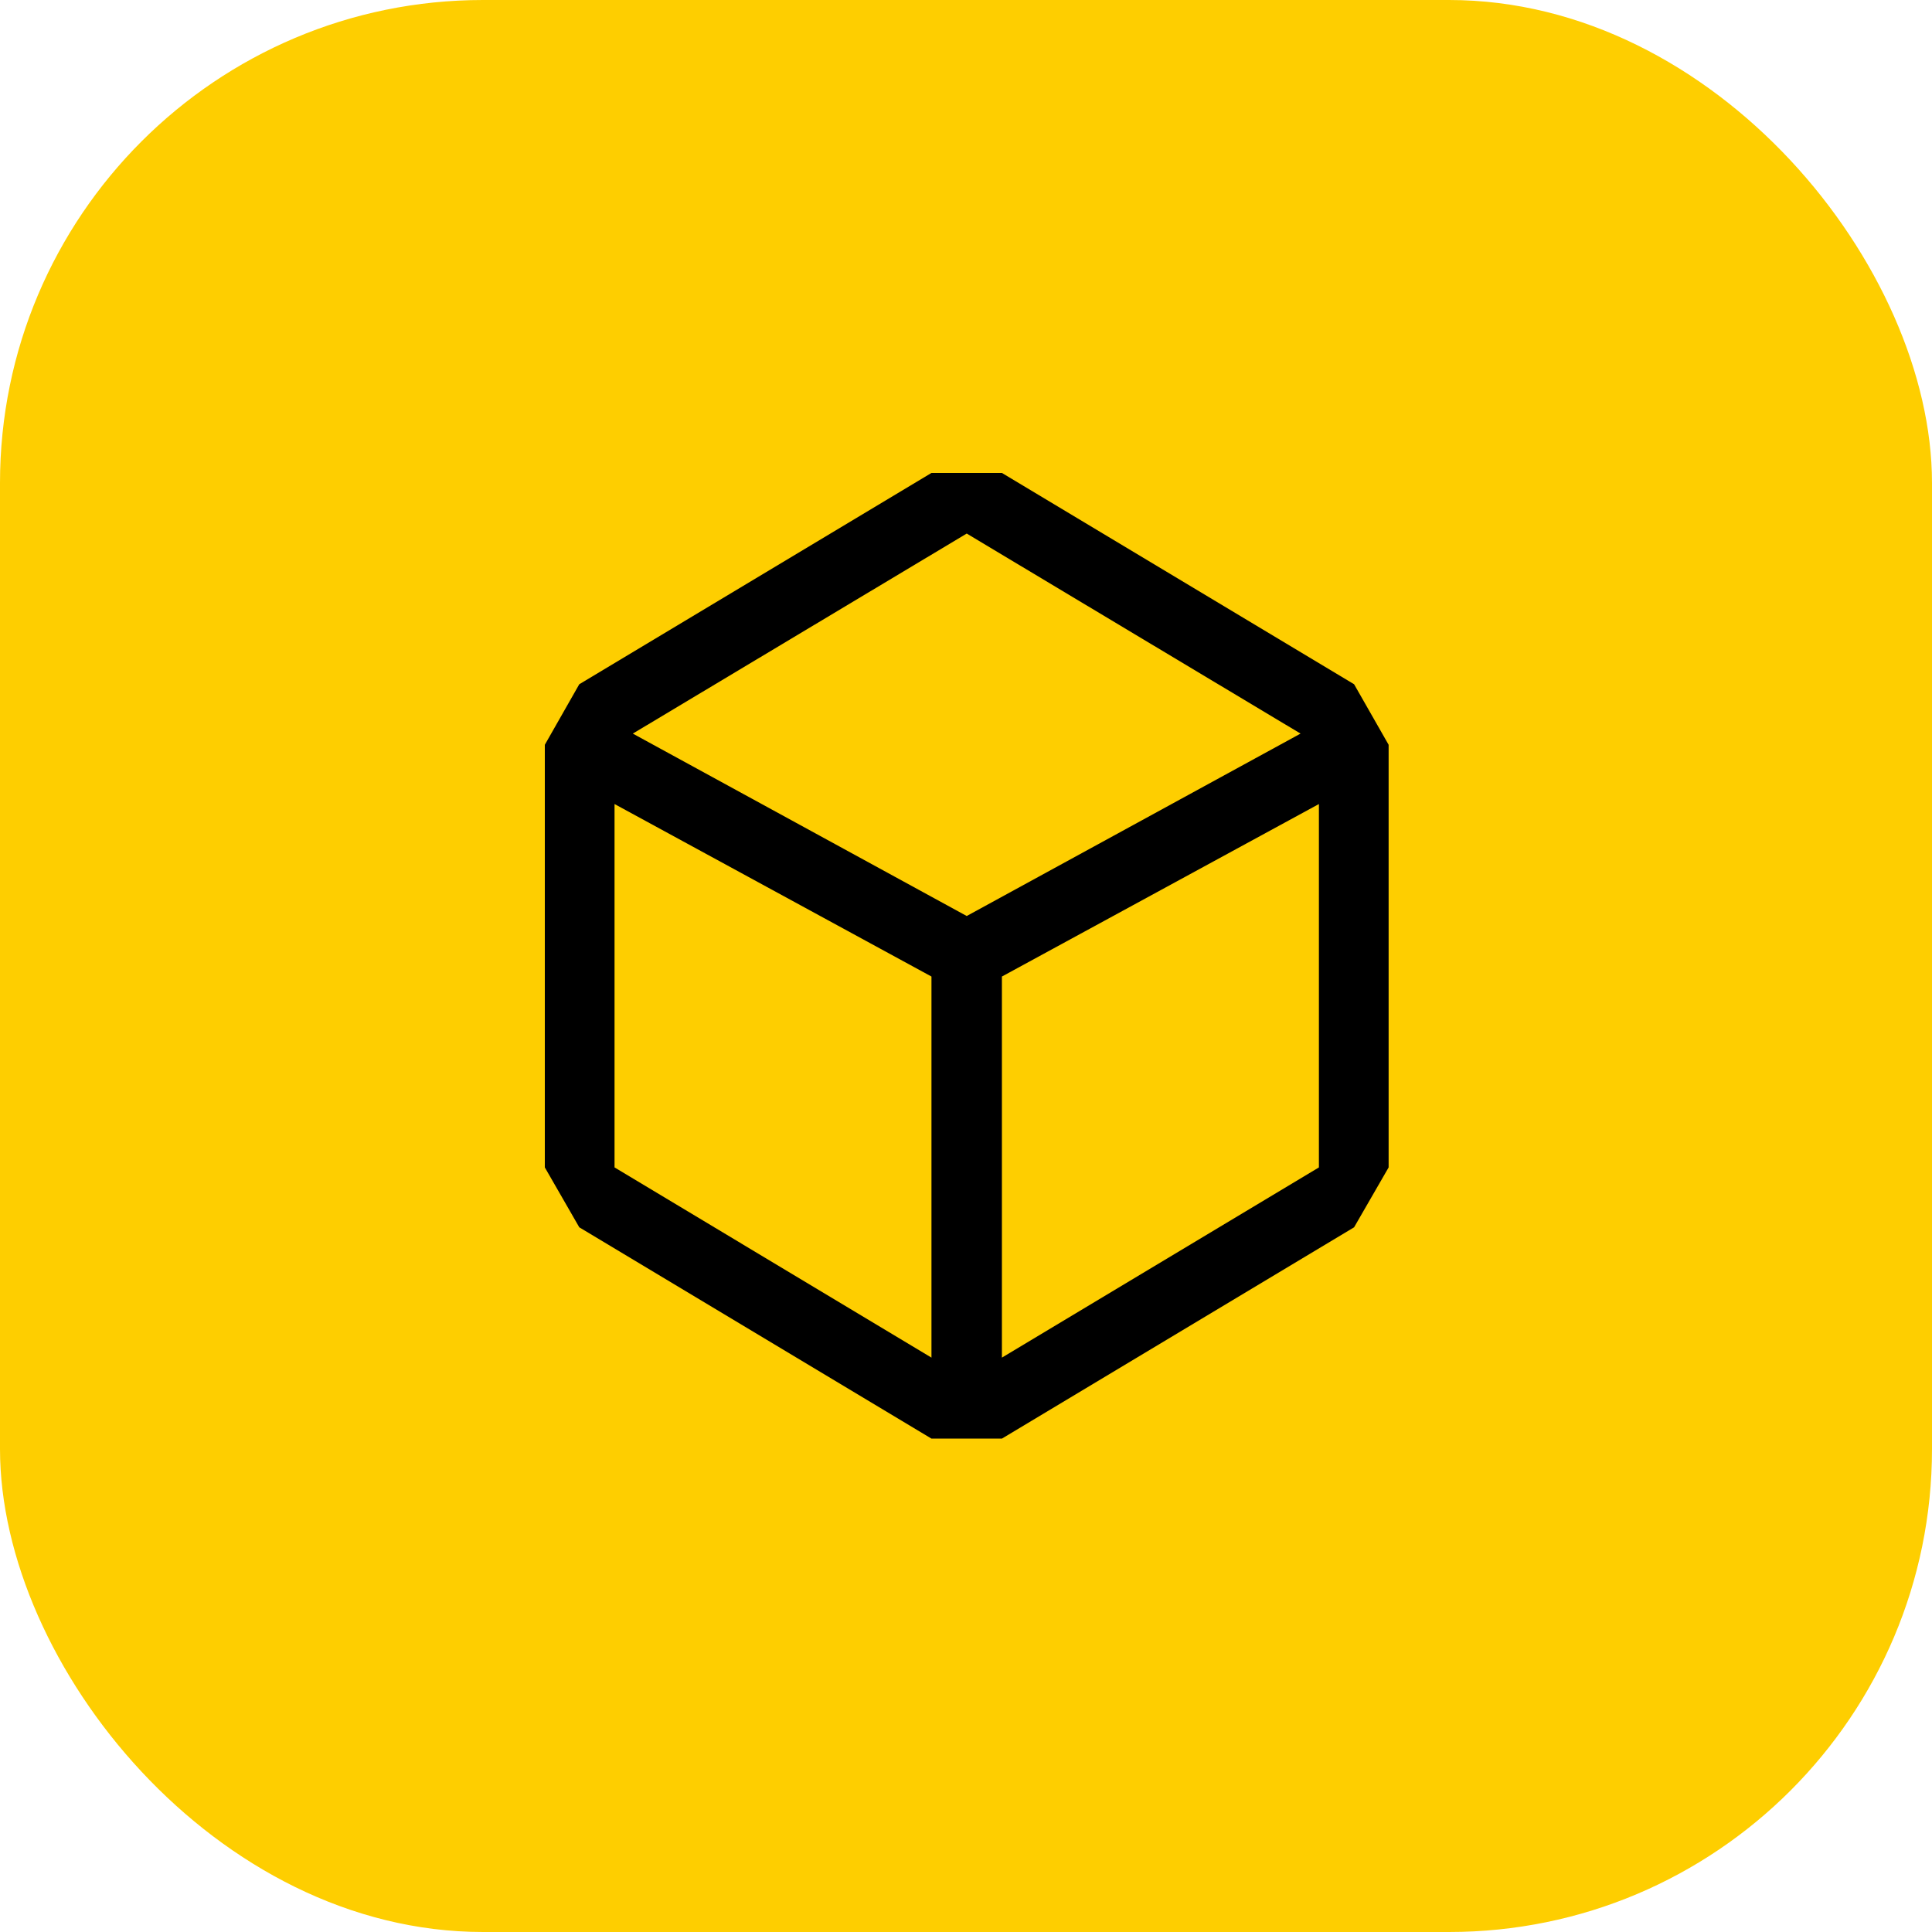
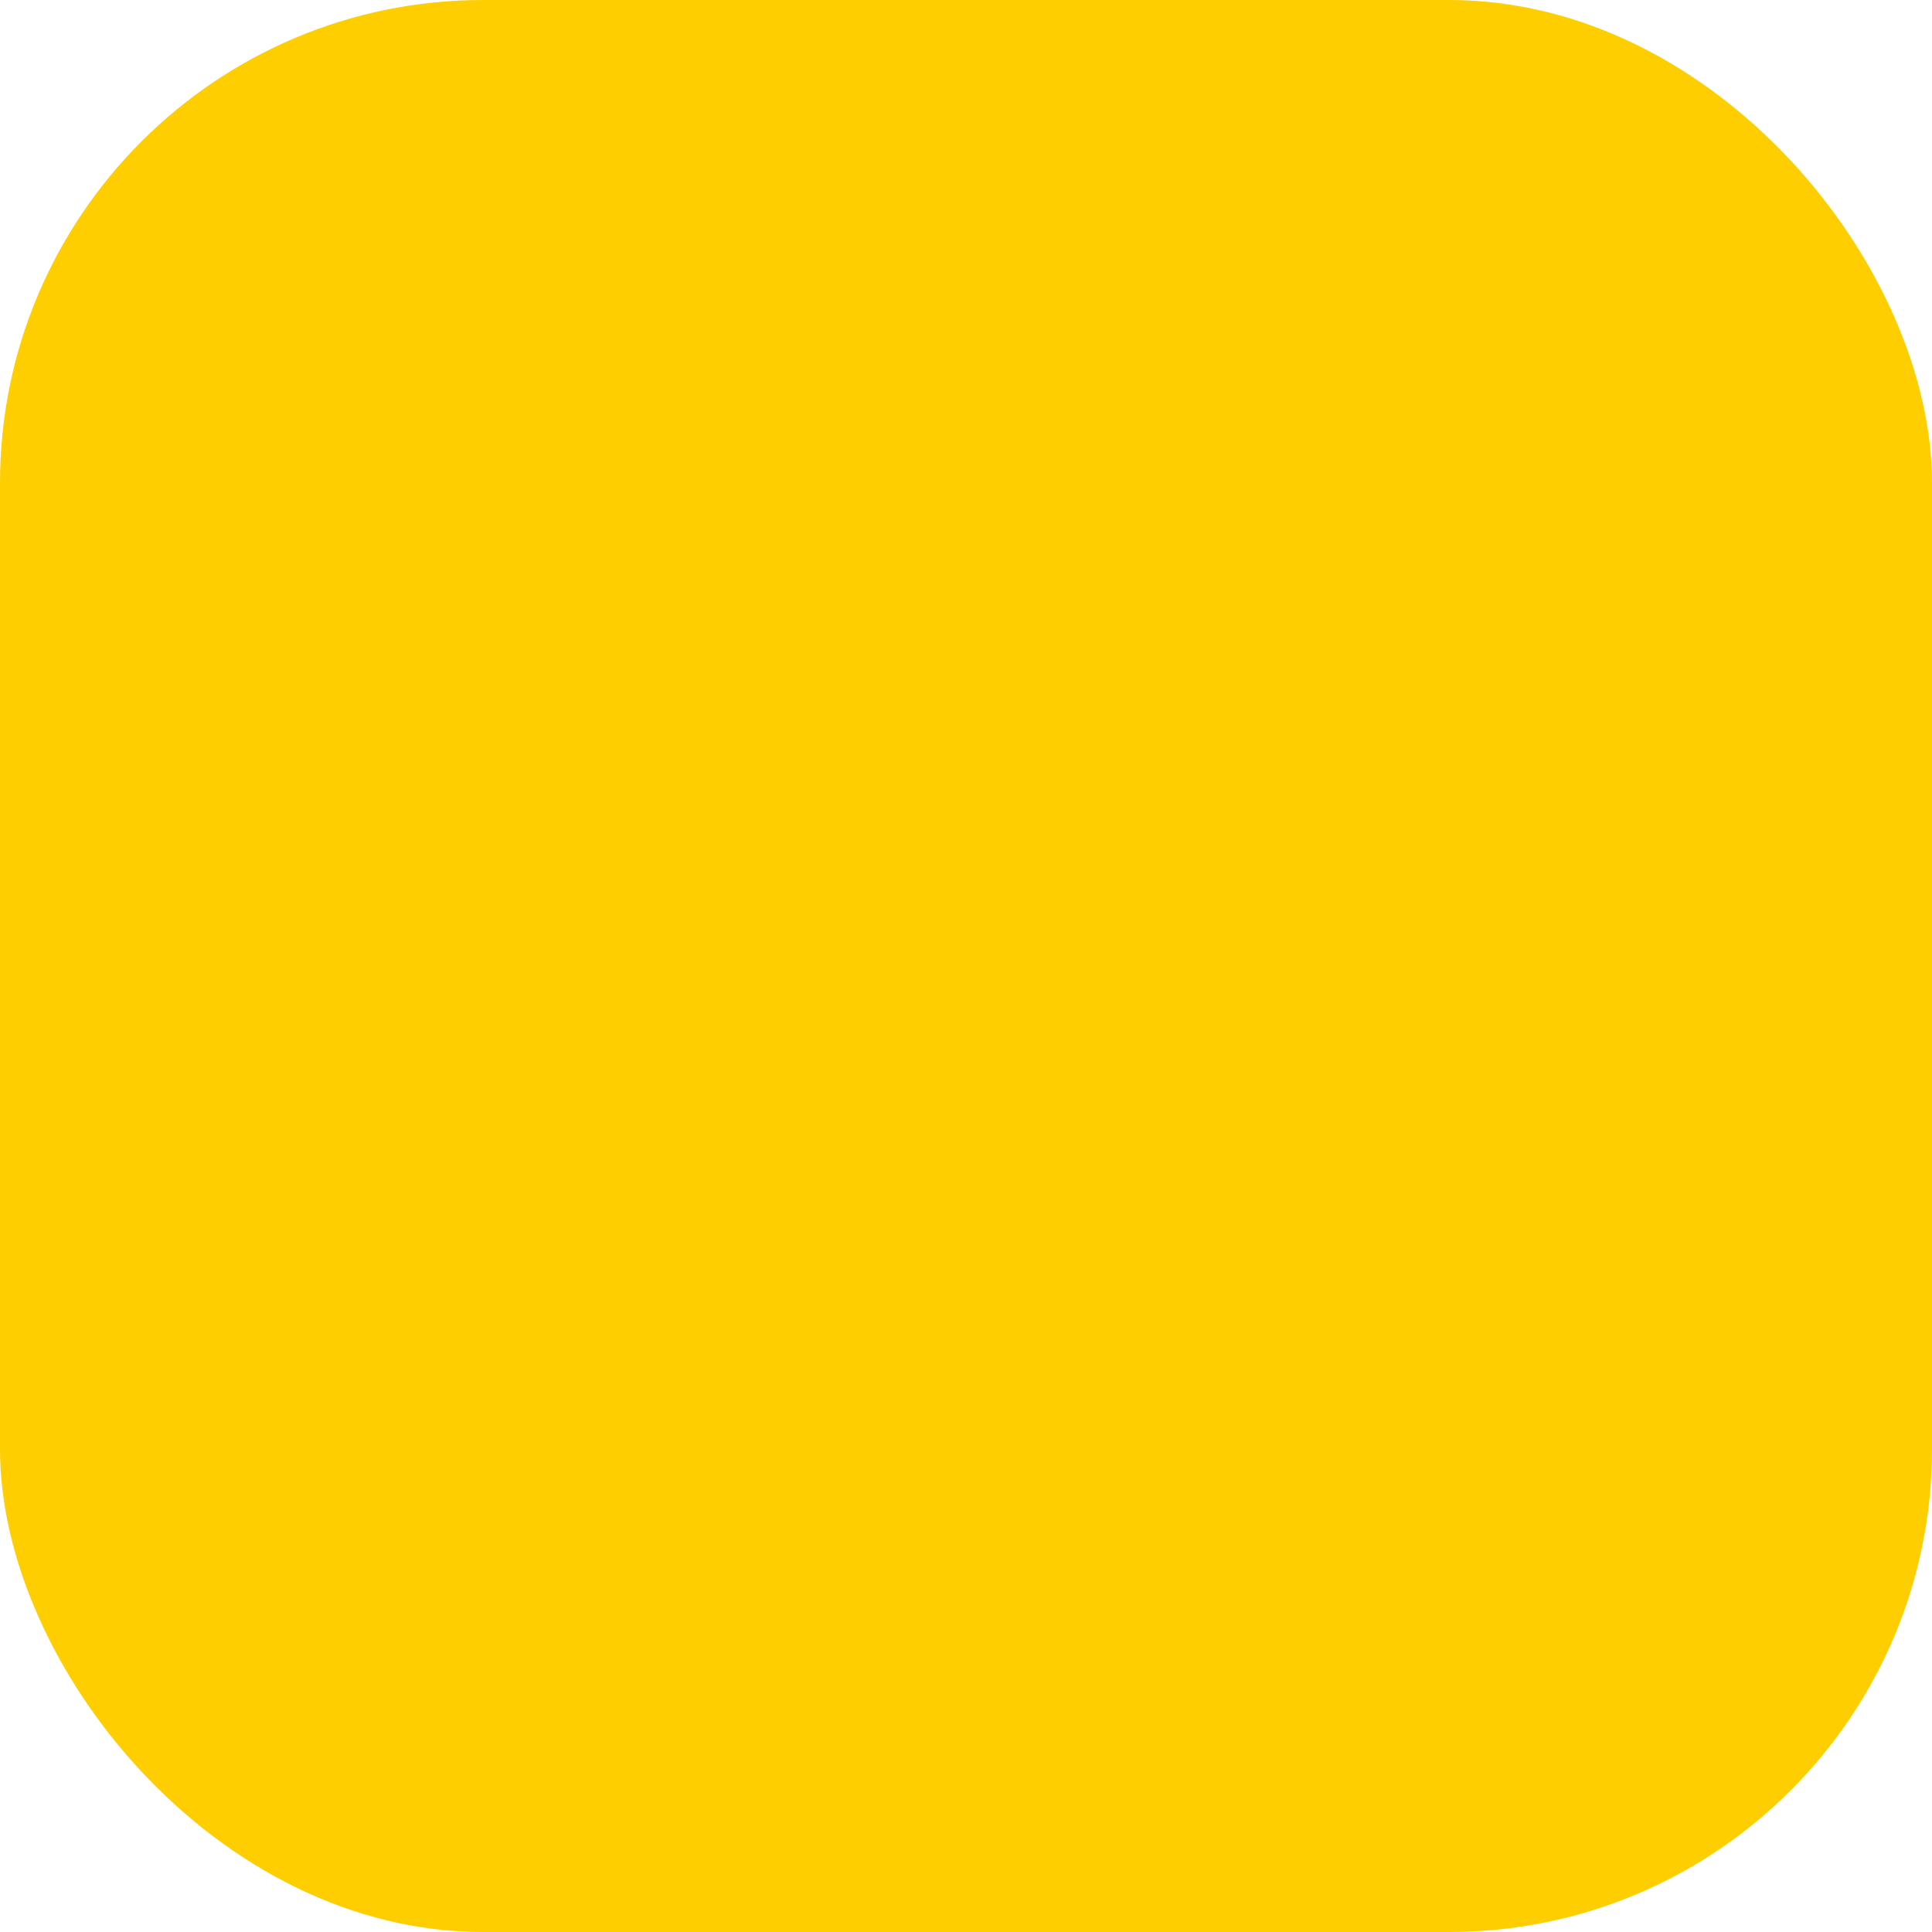
<svg xmlns="http://www.w3.org/2000/svg" width="24" height="24" viewBox="0 0 24 24" fill="none">
  <rect width="24" height="24" rx="6" fill="#FECE00" />
-   <path d="M16.821 8.5L12.446 5.875H11.571L7.196 8.5L6.768 9.252V14.502L7.196 15.246L11.571 17.871H12.446L16.821 15.246L17.25 14.502V9.252L16.821 8.5ZM11.571 16.865L7.634 14.502V9.988L11.571 12.131V16.865ZM7.861 9.113L12.009 6.628L16.156 9.113L12.009 11.379L7.861 9.113ZM16.384 14.502L12.446 16.865V12.131L16.384 9.988V14.502Z" fill="black" />
</svg>